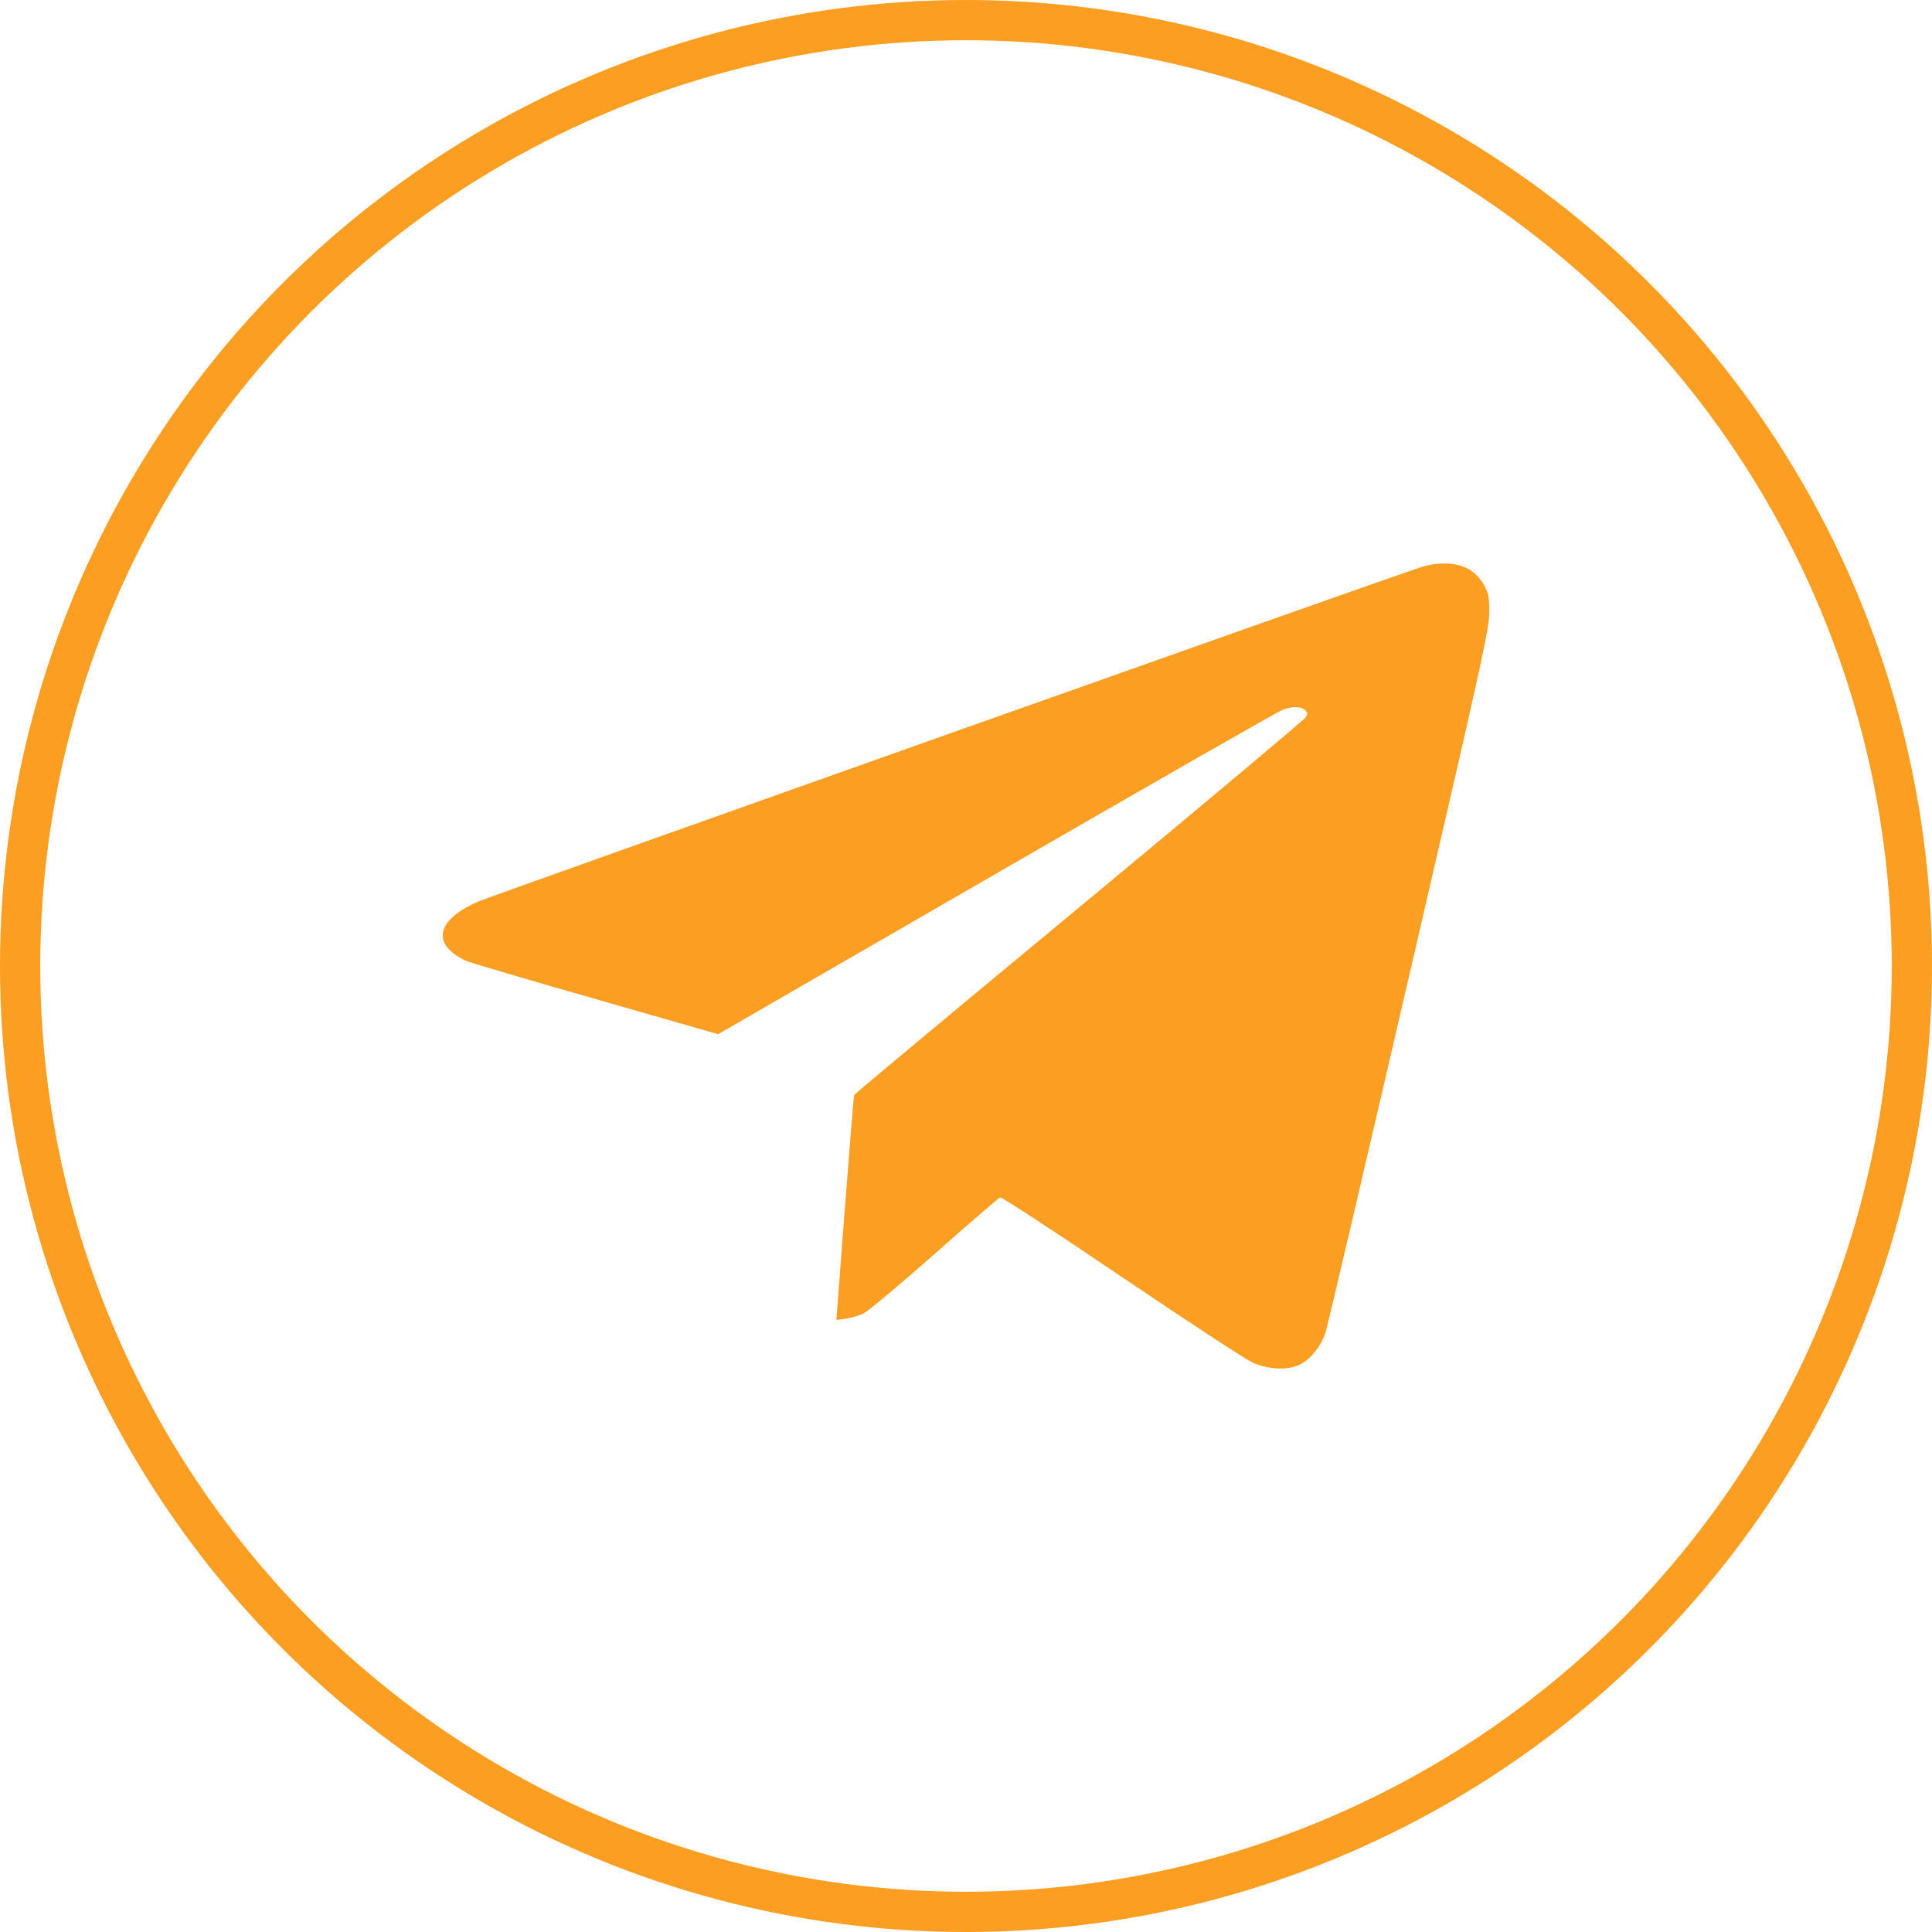
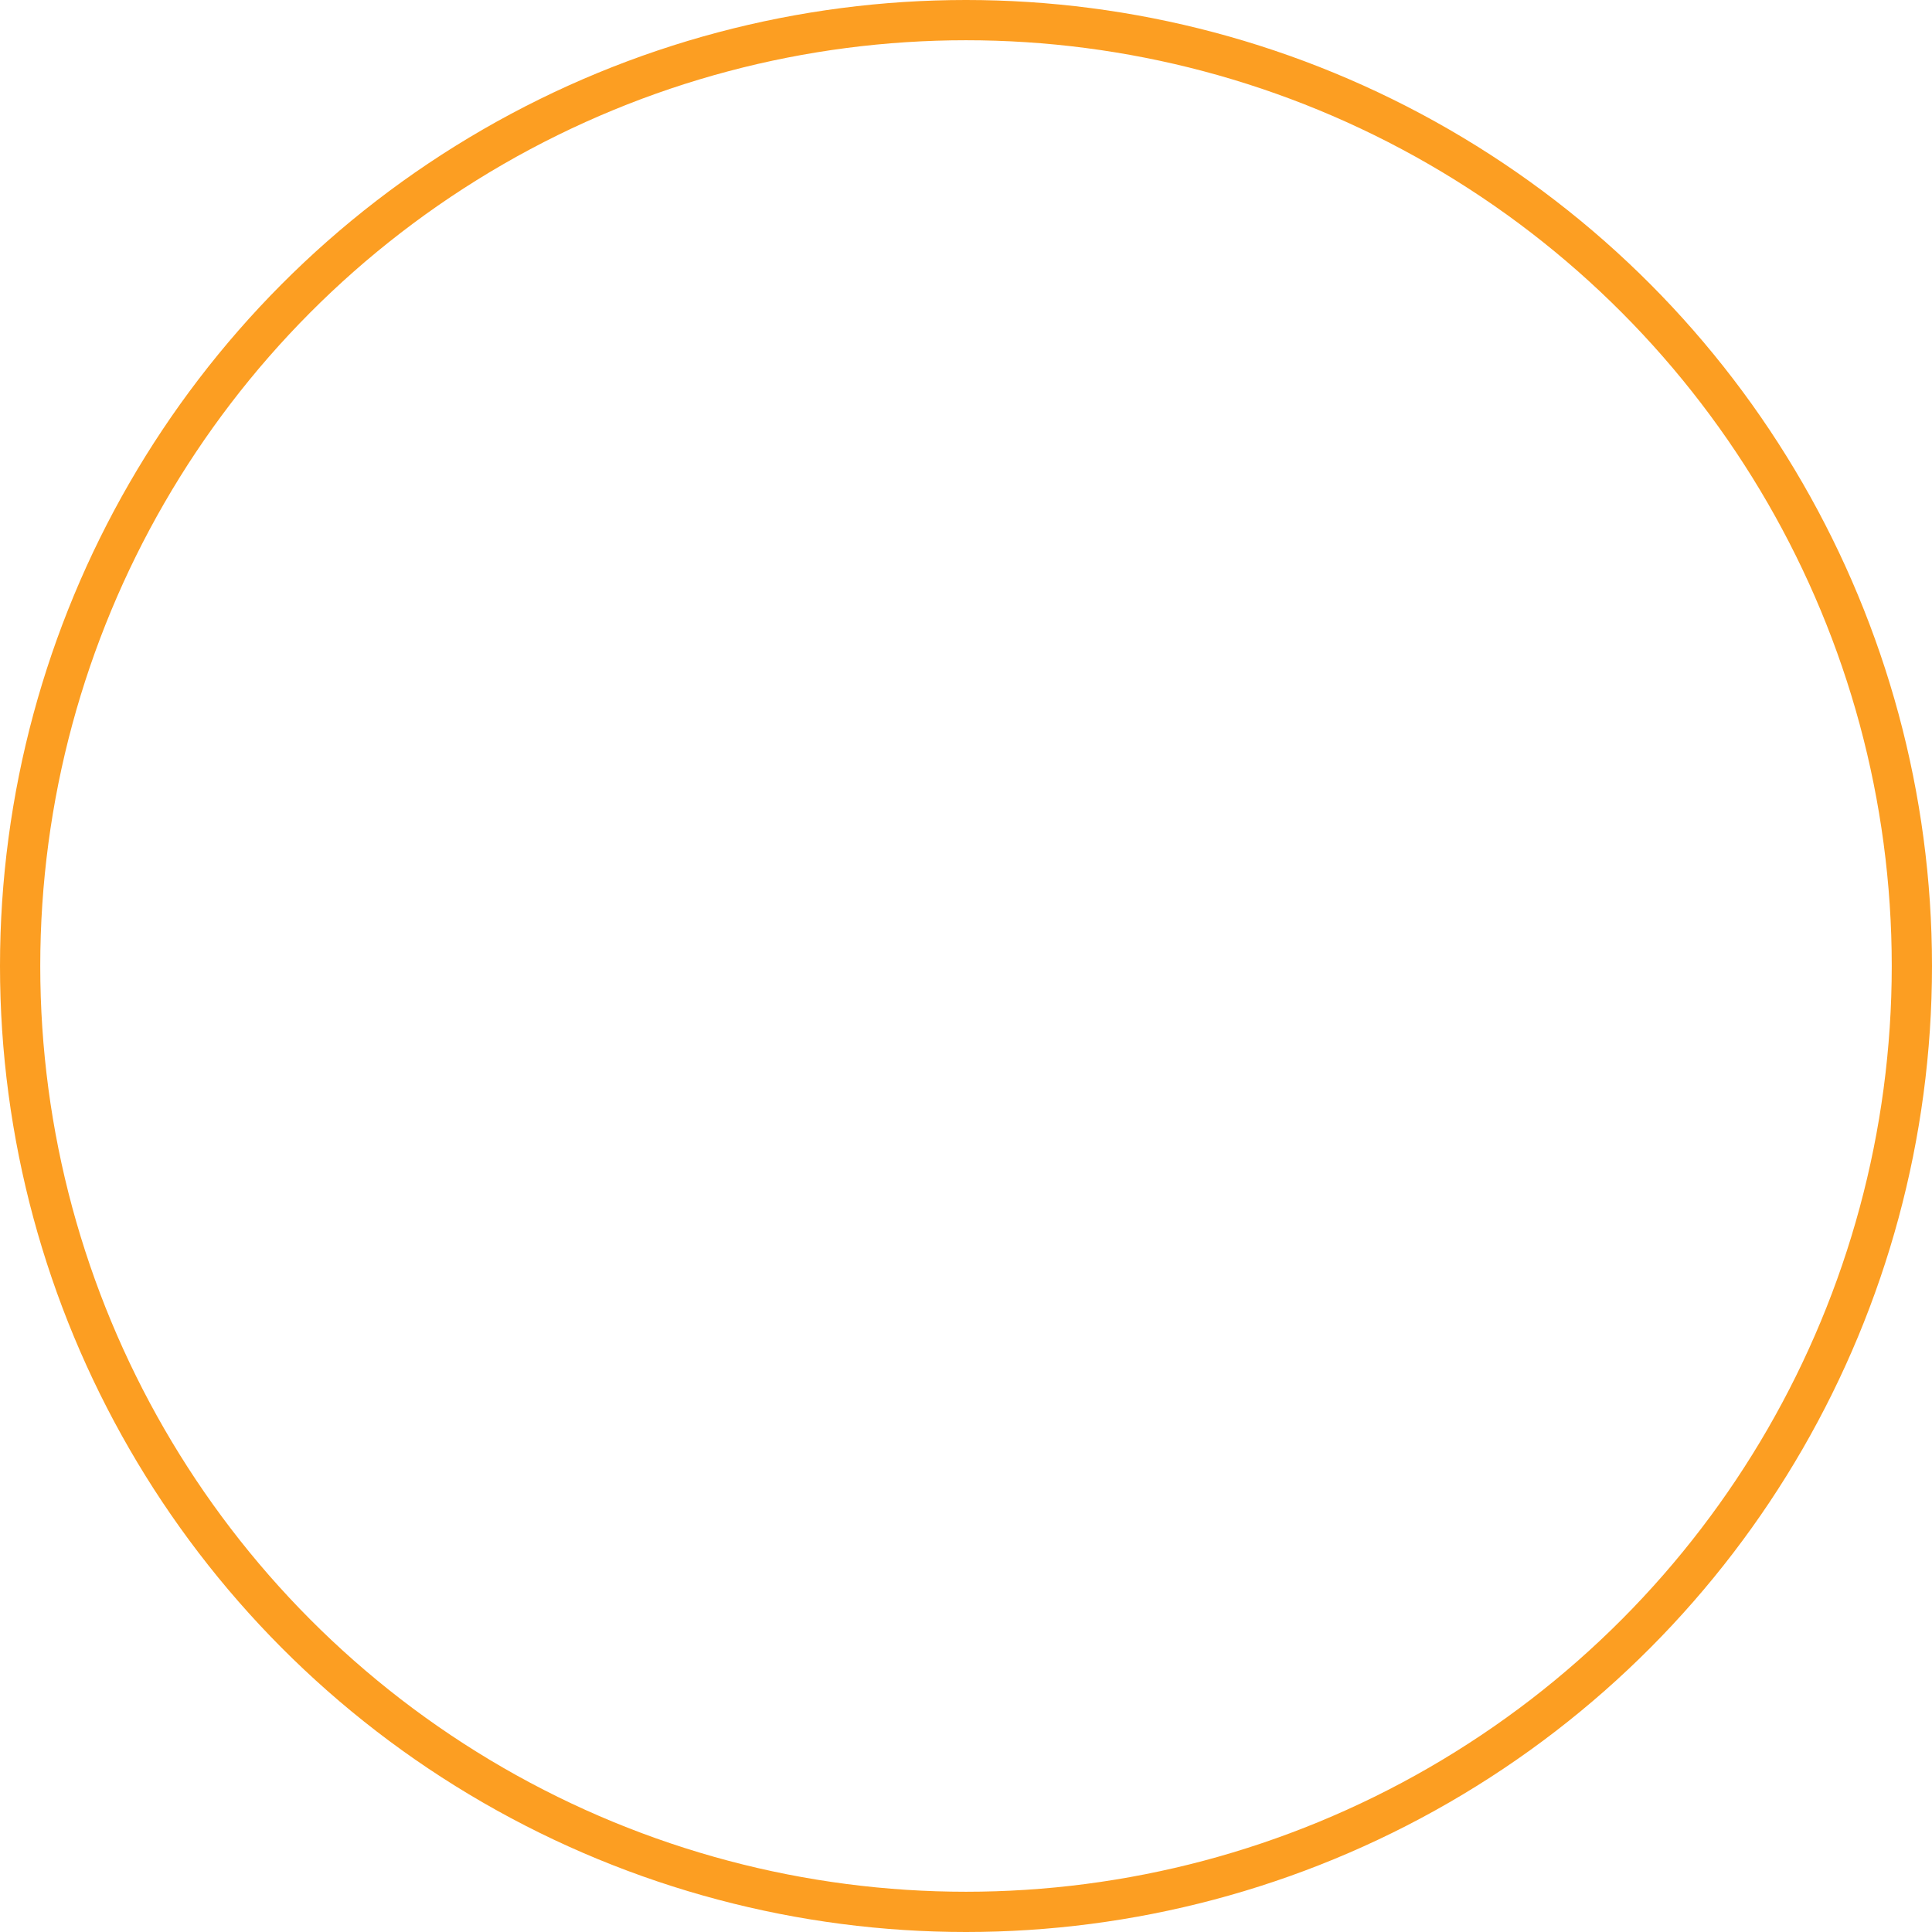
<svg xmlns="http://www.w3.org/2000/svg" width="48" height="48" viewBox="0 0 48 48" fill="none">
  <circle r="23.5" transform="matrix(-1 0 0 1 24 24)" stroke="#FC9E22" />
-   <path fill-rule="evenodd" clip-rule="evenodd" d="M35.249 14.109C33.518 14.697 12.189 22.264 11.874 22.402C10.831 22.859 10.708 23.462 11.578 23.871C11.661 23.91 13.105 24.337 14.786 24.818L17.841 25.694L24.78 21.686C28.596 19.481 31.796 17.652 31.89 17.622C32.125 17.546 32.328 17.553 32.423 17.64C32.489 17.702 32.492 17.732 32.439 17.822C32.404 17.882 29.87 20.007 26.808 22.546C23.745 25.084 21.231 27.18 21.221 27.205C21.211 27.229 21.107 28.496 20.991 30.021L20.779 32.793L21.009 32.764C21.136 32.748 21.336 32.688 21.455 32.63C21.573 32.572 22.37 31.905 23.227 31.148C24.082 30.391 24.813 29.761 24.849 29.748C24.885 29.735 26.248 30.627 27.878 31.73C29.508 32.832 30.97 33.789 31.126 33.856C31.535 34.031 31.996 34.048 32.296 33.9C32.564 33.768 32.825 33.439 32.935 33.097C32.978 32.965 33.91 28.988 35.006 24.261C36.831 16.389 36.999 15.627 37 15.219C37.001 14.833 36.983 14.741 36.871 14.538C36.792 14.395 36.658 14.248 36.526 14.163C36.225 13.967 35.727 13.946 35.249 14.109Z" fill="#FC9E22" />
</svg>